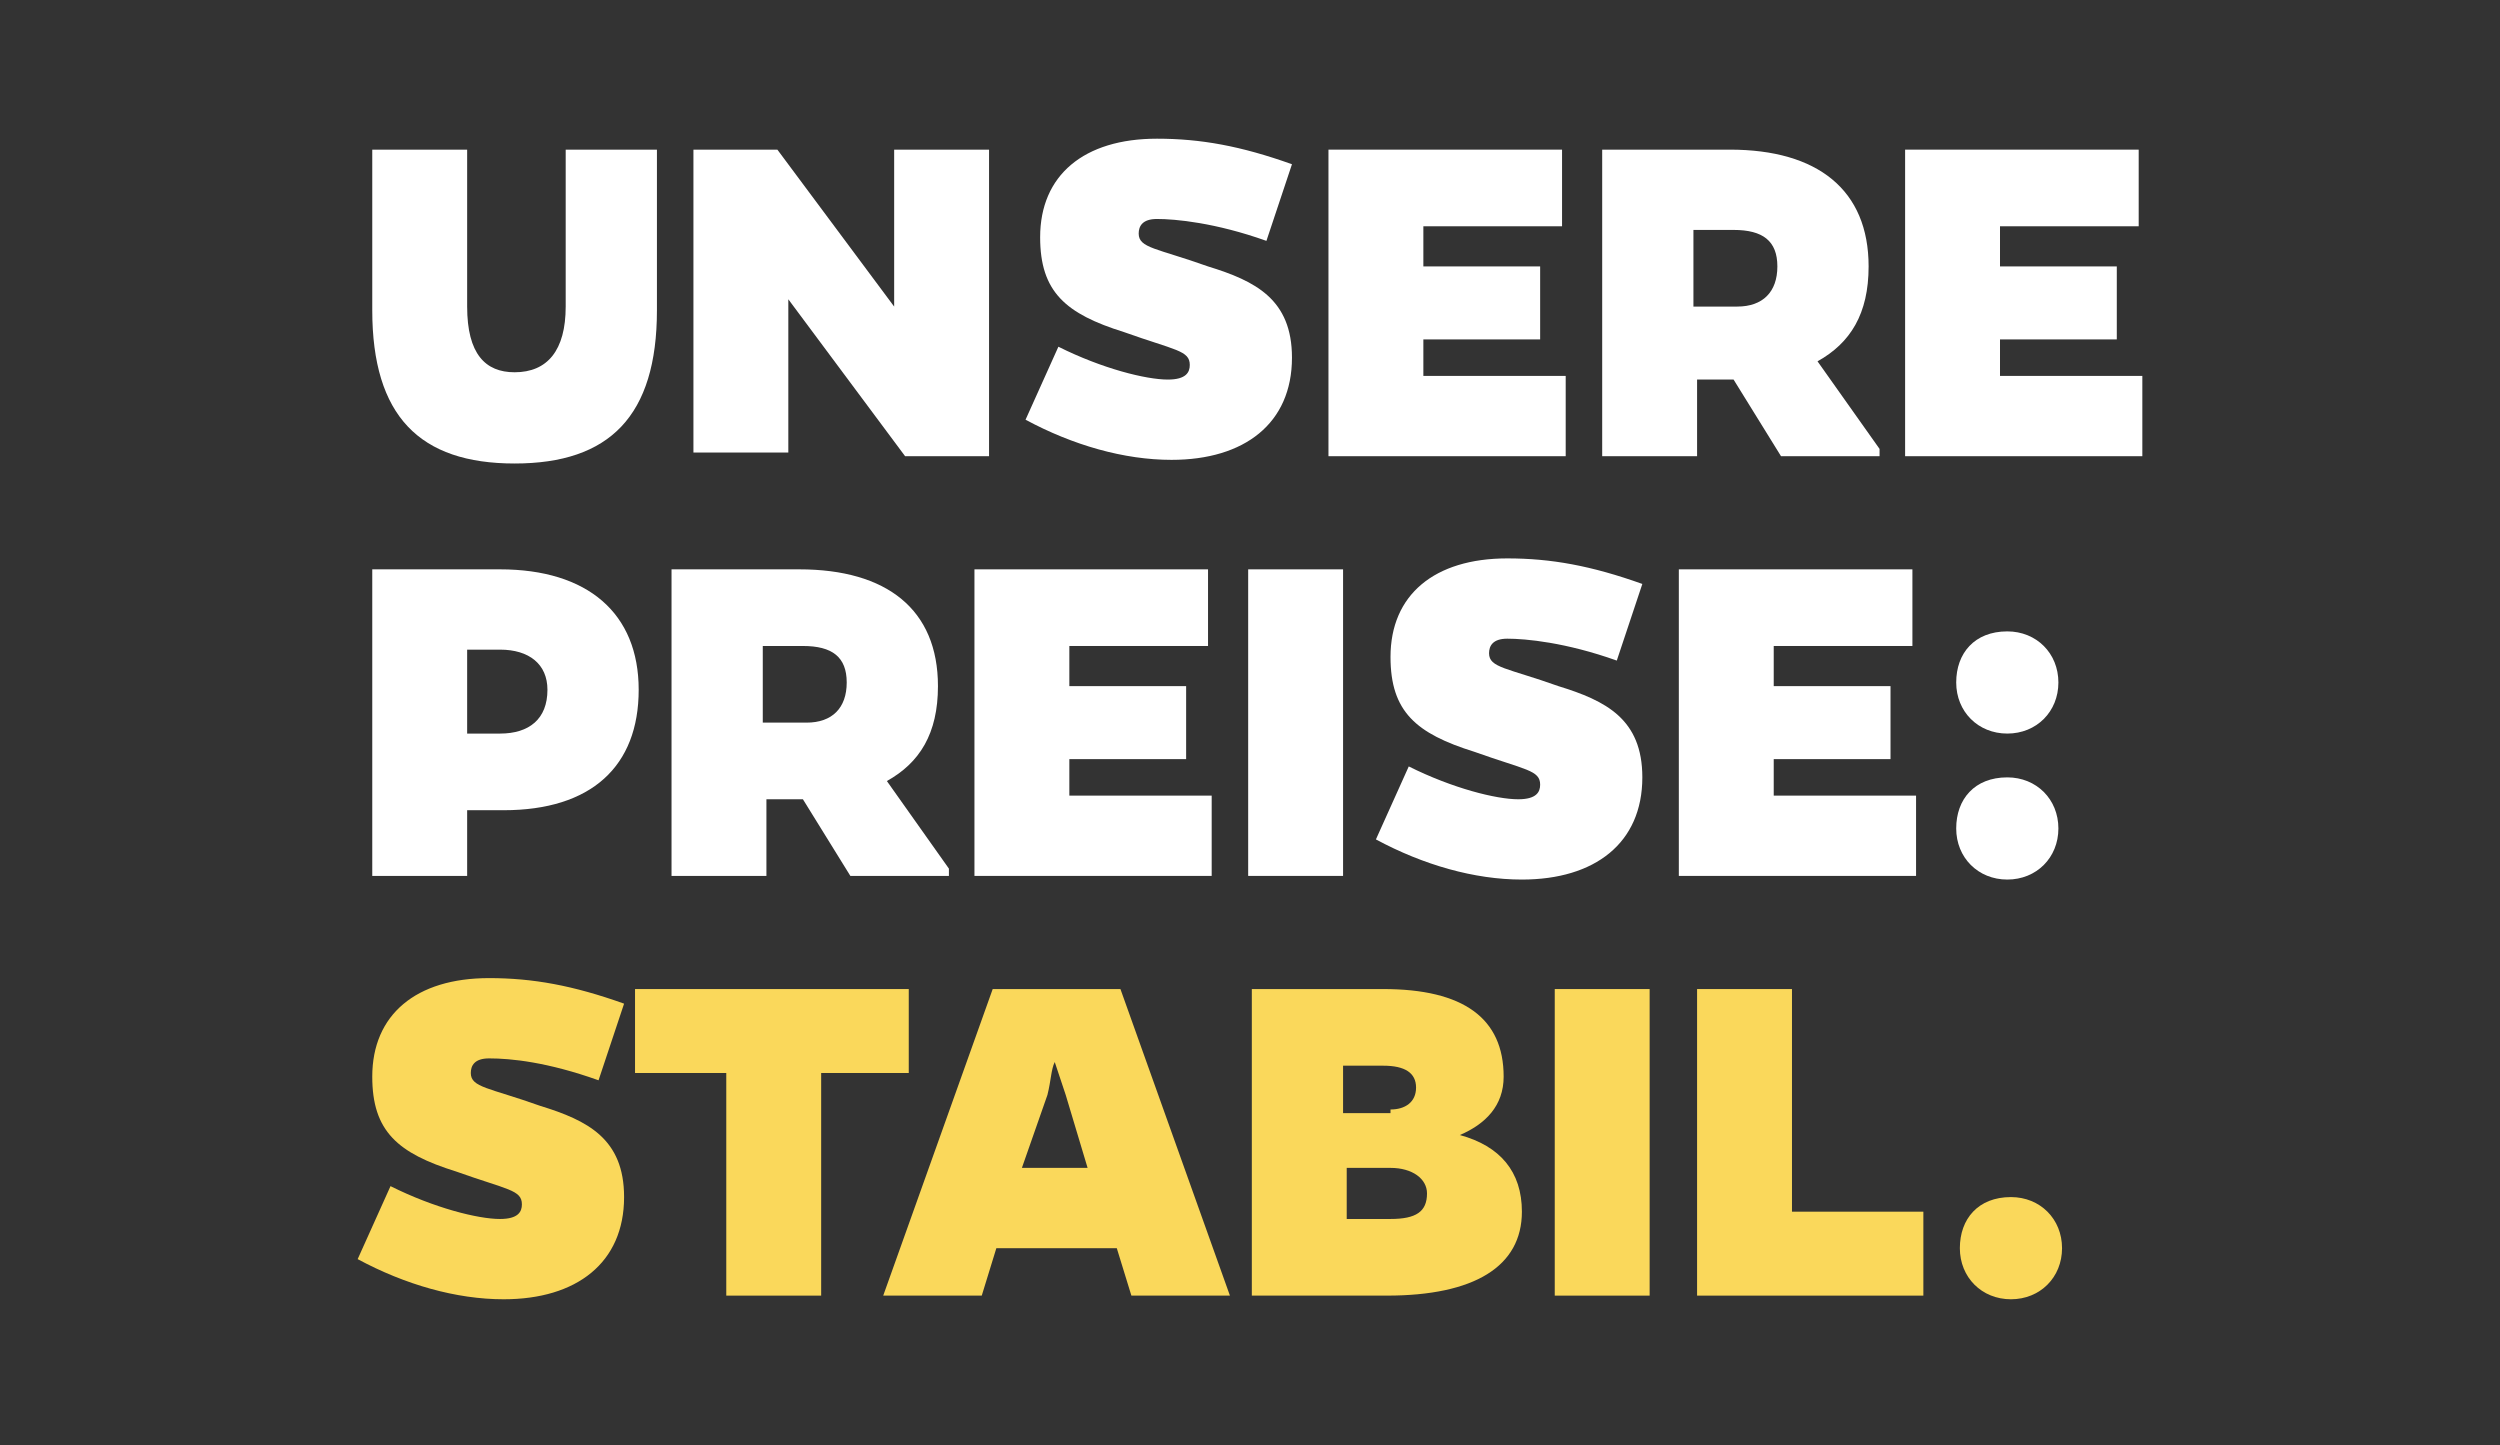
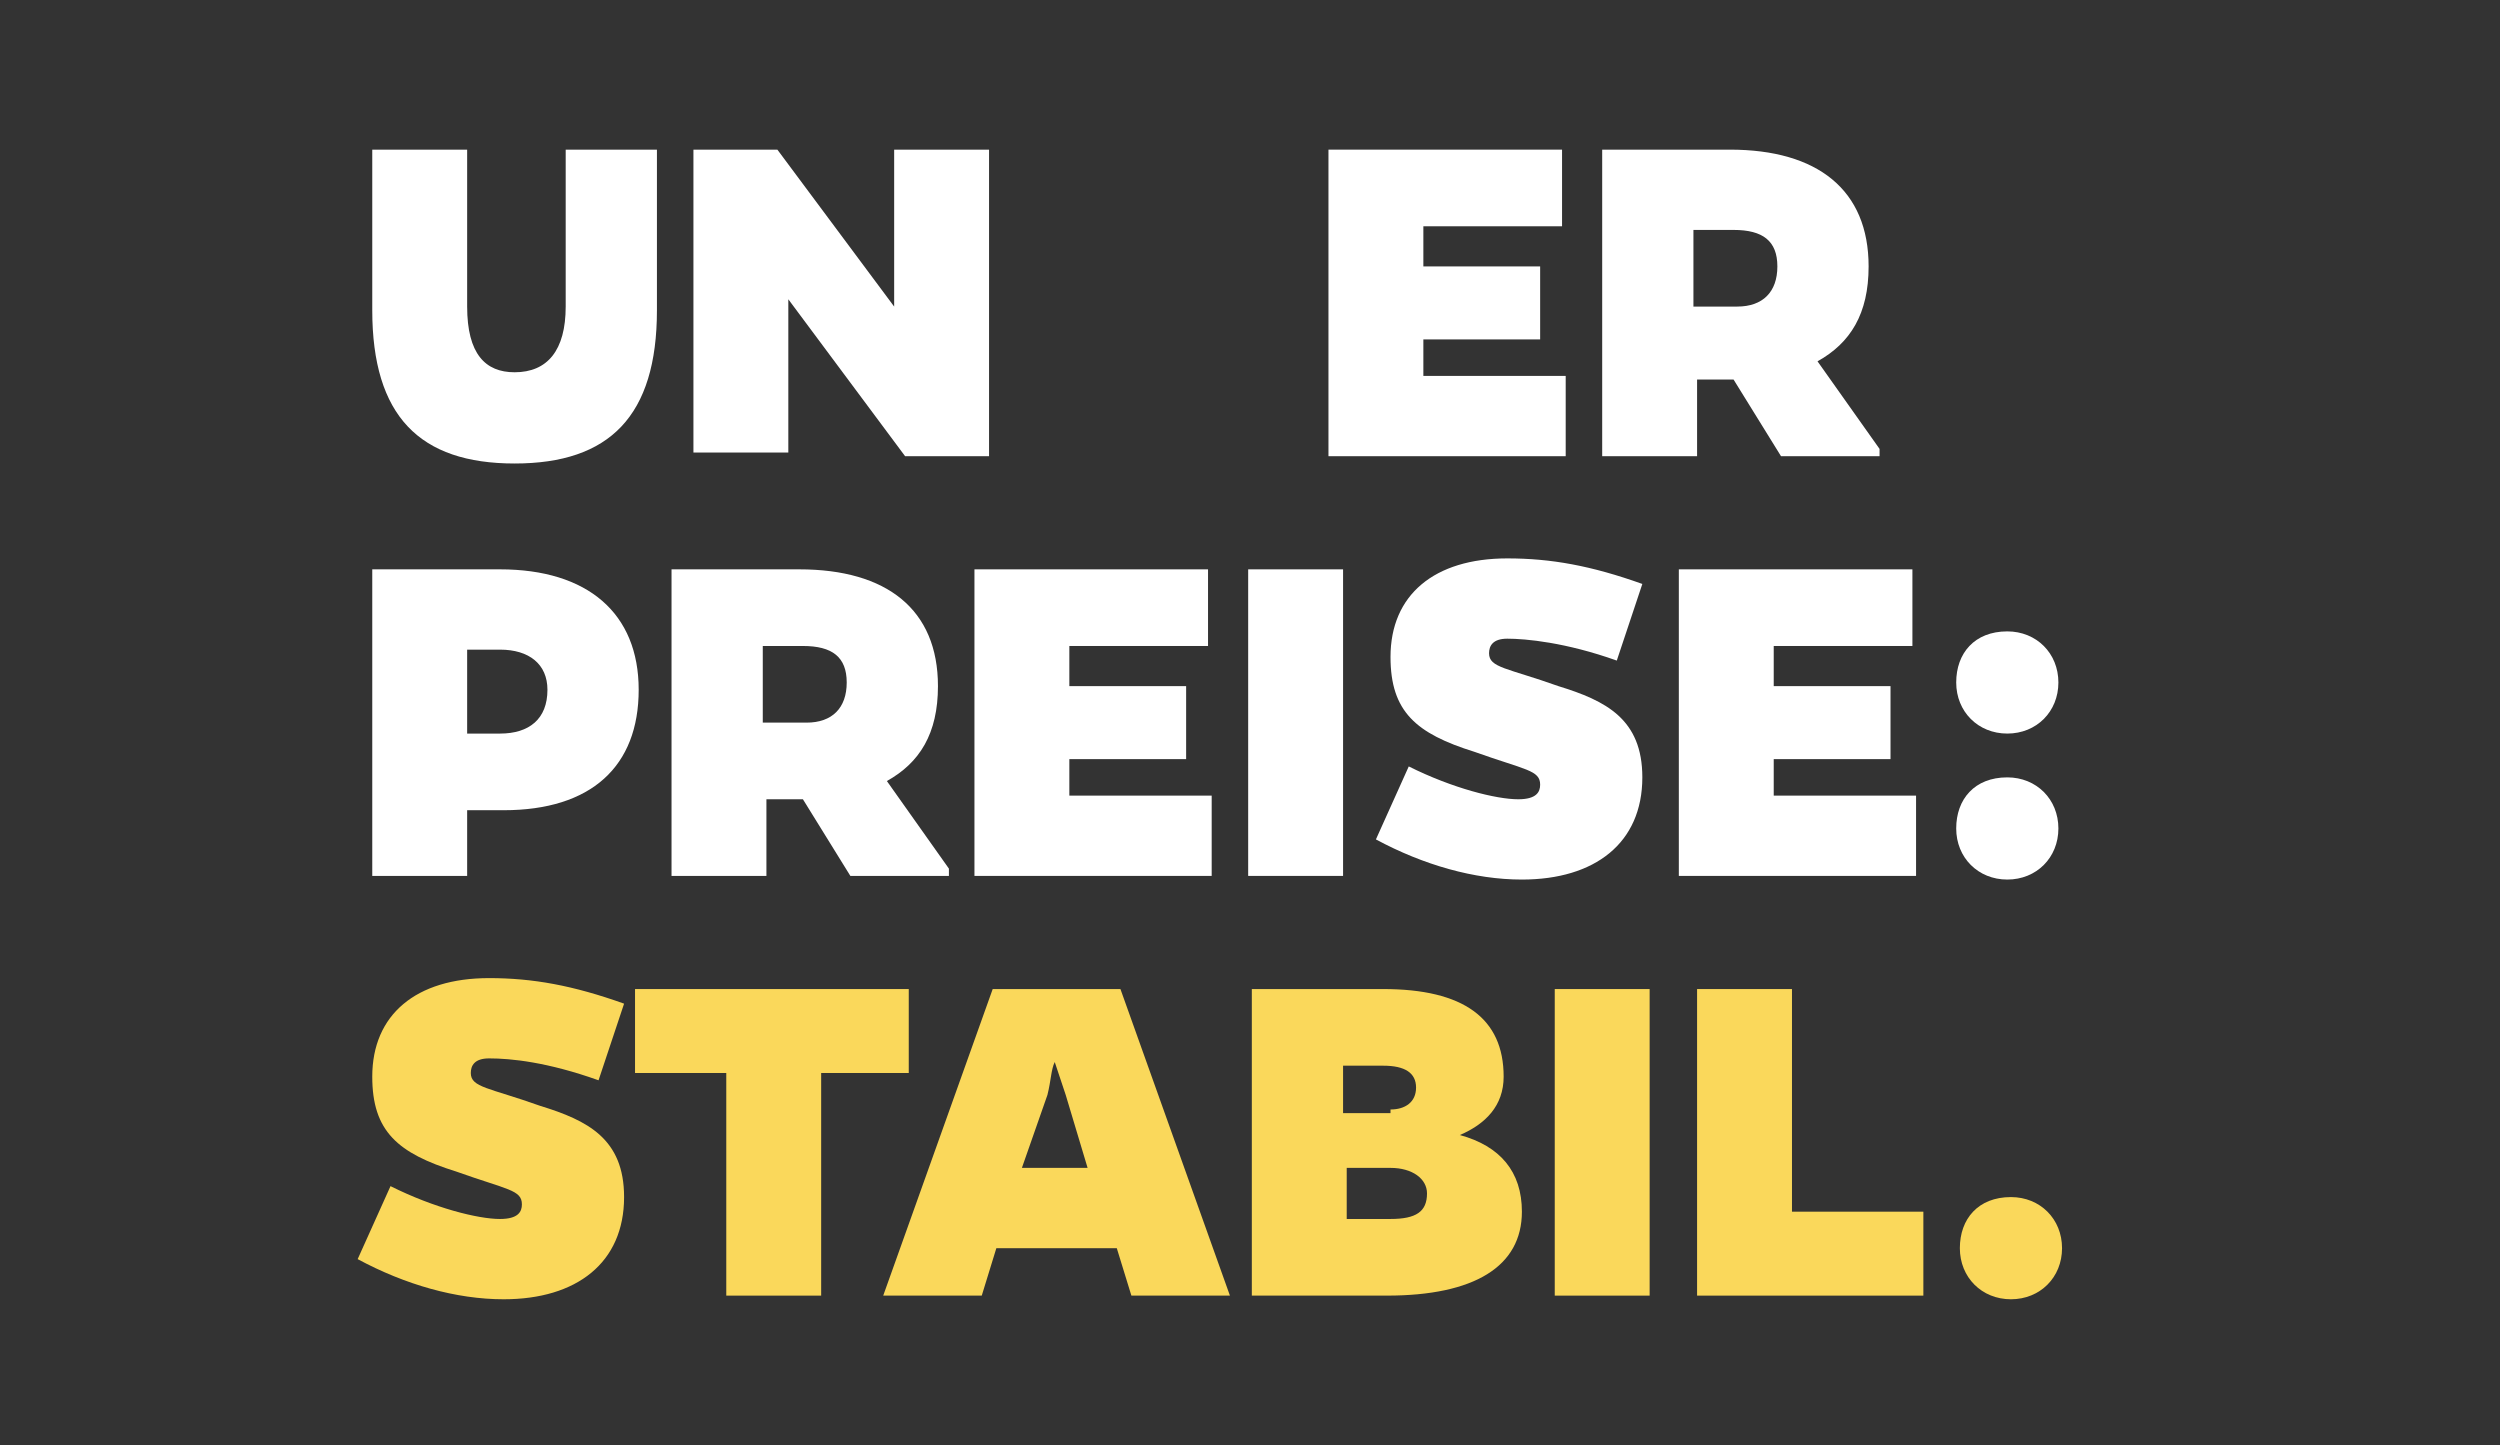
<svg xmlns="http://www.w3.org/2000/svg" version="1.1" id="Ebene_1" x="0px" y="0px" viewBox="0 0 68.5 39.6" style="enable-background:new 0 0 68.5 39.6;" xml:space="preserve">
  <rect x="0" y="0" width="68.5" height="39.6" fill="#333333" stroke="none" />
  <style type="text/css">
	.st0{fill:#FFFFFF;}
	.st1{fill:#FAD85B;}
</style>
  <g>
    <path class="st0" d="M18,8.5c0,2.9-1.3,4.2-3.9,4.2c-2.6,0-3.9-1.3-3.9-4.2V4.1h2.6v4.3c0,1.3,0.5,1.8,1.3,1.8   c0.9,0,1.4-0.6,1.4-1.8V4.1H18V8.5z" />
    <path class="st0" d="M24.8,12.5l-3.2-4.3l0,0.7v3.5h-2.6V4.1h2.3l3.2,4.3l0-0.7V4.1h2.6v8.4H24.8z" />
-     <path class="st0" d="M34.7,6.6c-1.4-0.5-2.5-0.6-3-0.6c-0.4,0-0.5,0.2-0.5,0.4c0,0.4,0.5,0.4,1.9,0.9c1.3,0.4,2.3,0.9,2.3,2.5   c0,1.8-1.3,2.8-3.3,2.8c-1.3,0-2.7-0.4-4-1.1l0.9-2c1.2,0.6,2.4,0.9,3,0.9c0.5,0,0.6-0.2,0.6-0.4c0-0.4-0.4-0.4-1.8-0.9   c-1.6-0.5-2.3-1.1-2.3-2.6c0-1.7,1.2-2.7,3.2-2.7c1.2,0,2.3,0.2,3.7,0.7L34.7,6.6z" />
    <path class="st0" d="M36.4,12.5V4.1h6.4v2.1h-3.8v1.1h3.2v2h-3.2v1h3.9v2.2H36.4z" />
    <path class="st0" d="M47.4,4.1c2.4,0,3.8,1.1,3.8,3.2c0,1.3-0.5,2.1-1.4,2.6l1.7,2.4v0.2h-2.7l-1.3-2.1h-1v2.1h-2.6V4.1H47.4z    M47.6,8.4c0.7,0,1.1-0.4,1.1-1.1c0-0.7-0.4-1-1.2-1h-1.1v2.1H47.6z" />
-     <path class="st0" d="M52.2,12.5V4.1h6.4v2.1h-3.8v1.1H58v2h-3.2v1h3.9v2.2H52.2z" />
    <path class="st0" d="M13.7,15.6c2.4,0,3.8,1.2,3.8,3.3c0,2.1-1.3,3.3-3.7,3.3h-1V24h-2.6v-8.4H13.7z M13.7,20.1   c0.8,0,1.3-0.4,1.3-1.2c0-0.7-0.5-1.1-1.3-1.1h-0.9v2.3H13.7z" />
    <path class="st0" d="M21.9,15.6c2.4,0,3.8,1.1,3.8,3.2c0,1.3-0.5,2.1-1.4,2.6l1.7,2.4V24h-2.7l-1.3-2.1h-1V24h-2.6v-8.4H21.9z    M22.1,19.8c0.7,0,1.1-0.4,1.1-1.1c0-0.7-0.4-1-1.2-1h-1.1v2.1H22.1z" />
    <path class="st0" d="M26.7,24v-8.4h6.4v2.1h-3.8v1.1h3.2v2h-3.2v1h3.9V24H26.7z" />
    <path class="st0" d="M34.2,24v-8.4h2.6V24H34.2z" />
    <path class="st0" d="M44.3,18.1c-1.4-0.5-2.5-0.6-3-0.6c-0.4,0-0.5,0.2-0.5,0.4c0,0.4,0.5,0.4,1.9,0.9c1.3,0.4,2.3,0.9,2.3,2.5   c0,1.8-1.3,2.8-3.3,2.8c-1.3,0-2.7-0.4-4-1.1l0.9-2c1.2,0.6,2.4,0.9,3,0.9c0.5,0,0.6-0.2,0.6-0.4c0-0.4-0.4-0.4-1.8-0.9   c-1.6-0.5-2.3-1.1-2.3-2.6c0-1.7,1.2-2.7,3.2-2.7c1.2,0,2.3,0.2,3.7,0.7L44.3,18.1z" />
    <path class="st0" d="M46,24v-8.4h6.4v2.1h-3.8v1.1h3.2v2h-3.2v1h3.9V24H46z" />
    <path class="st0" d="M55,17.3c0.8,0,1.4,0.6,1.4,1.4c0,0.8-0.6,1.4-1.4,1.4c-0.8,0-1.4-0.6-1.4-1.4C53.6,17.9,54.1,17.3,55,17.3z    M55,21.3c0.8,0,1.4,0.6,1.4,1.4c0,0.8-0.6,1.4-1.4,1.4c-0.8,0-1.4-0.6-1.4-1.4C53.6,21.9,54.1,21.3,55,21.3z" />
    <path class="st1" d="M16.4,29.6C15,29.1,14,29,13.4,29c-0.4,0-0.5,0.2-0.5,0.4c0,0.4,0.5,0.4,1.9,0.9c1.3,0.4,2.3,0.9,2.3,2.5   c0,1.8-1.3,2.8-3.3,2.8c-1.3,0-2.7-0.4-4-1.1l0.9-2c1.2,0.6,2.4,0.9,3,0.9c0.5,0,0.6-0.2,0.6-0.4c0-0.4-0.4-0.4-1.8-0.9   c-1.6-0.5-2.3-1.1-2.3-2.6c0-1.7,1.2-2.7,3.2-2.7c1.2,0,2.3,0.2,3.7,0.7L16.4,29.6z" />
    <path class="st1" d="M22.5,29.4v6.1h-2.6v-6.1h-2.5v-2.3h7.5v2.3H22.5z" />
    <path class="st1" d="M26.9,35.5h-2.7l3-8.4h3.5l3,8.4H31l-0.4-1.3h-3.3L26.9,35.5z M29.2,30c-0.1-0.3-0.2-0.6-0.3-0.9   c-0.1,0.2-0.1,0.5-0.2,0.9L28,32h1.8L29.2,30z" />
    <path class="st1" d="M37.9,27.1c2.2,0,3.3,0.8,3.3,2.4c0,0.8-0.5,1.3-1.2,1.6c1.1,0.3,1.7,1,1.7,2.1c0,1.5-1.3,2.3-3.7,2.3h-3.7   v-8.4H37.9z M38.1,30.4c0.4,0,0.7-0.2,0.7-0.6c0-0.4-0.3-0.6-0.9-0.6h-1.1v1.3H38.1z M38.1,33.4c0.7,0,1-0.2,1-0.7   c0-0.4-0.4-0.7-1-0.7h-1.2v1.4H38.1z" />
    <path class="st1" d="M42.6,35.5v-8.4h2.6v8.4H42.6z" />
    <path class="st1" d="M46.5,35.5v-8.4h2.6v6.1h3.6v2.3H46.5z" />
    <path class="st1" d="M55.1,32.8c0.8,0,1.4,0.6,1.4,1.4c0,0.8-0.6,1.4-1.4,1.4c-0.8,0-1.4-0.6-1.4-1.4   C53.7,33.4,54.2,32.8,55.1,32.8z" />
  </g>
</svg>